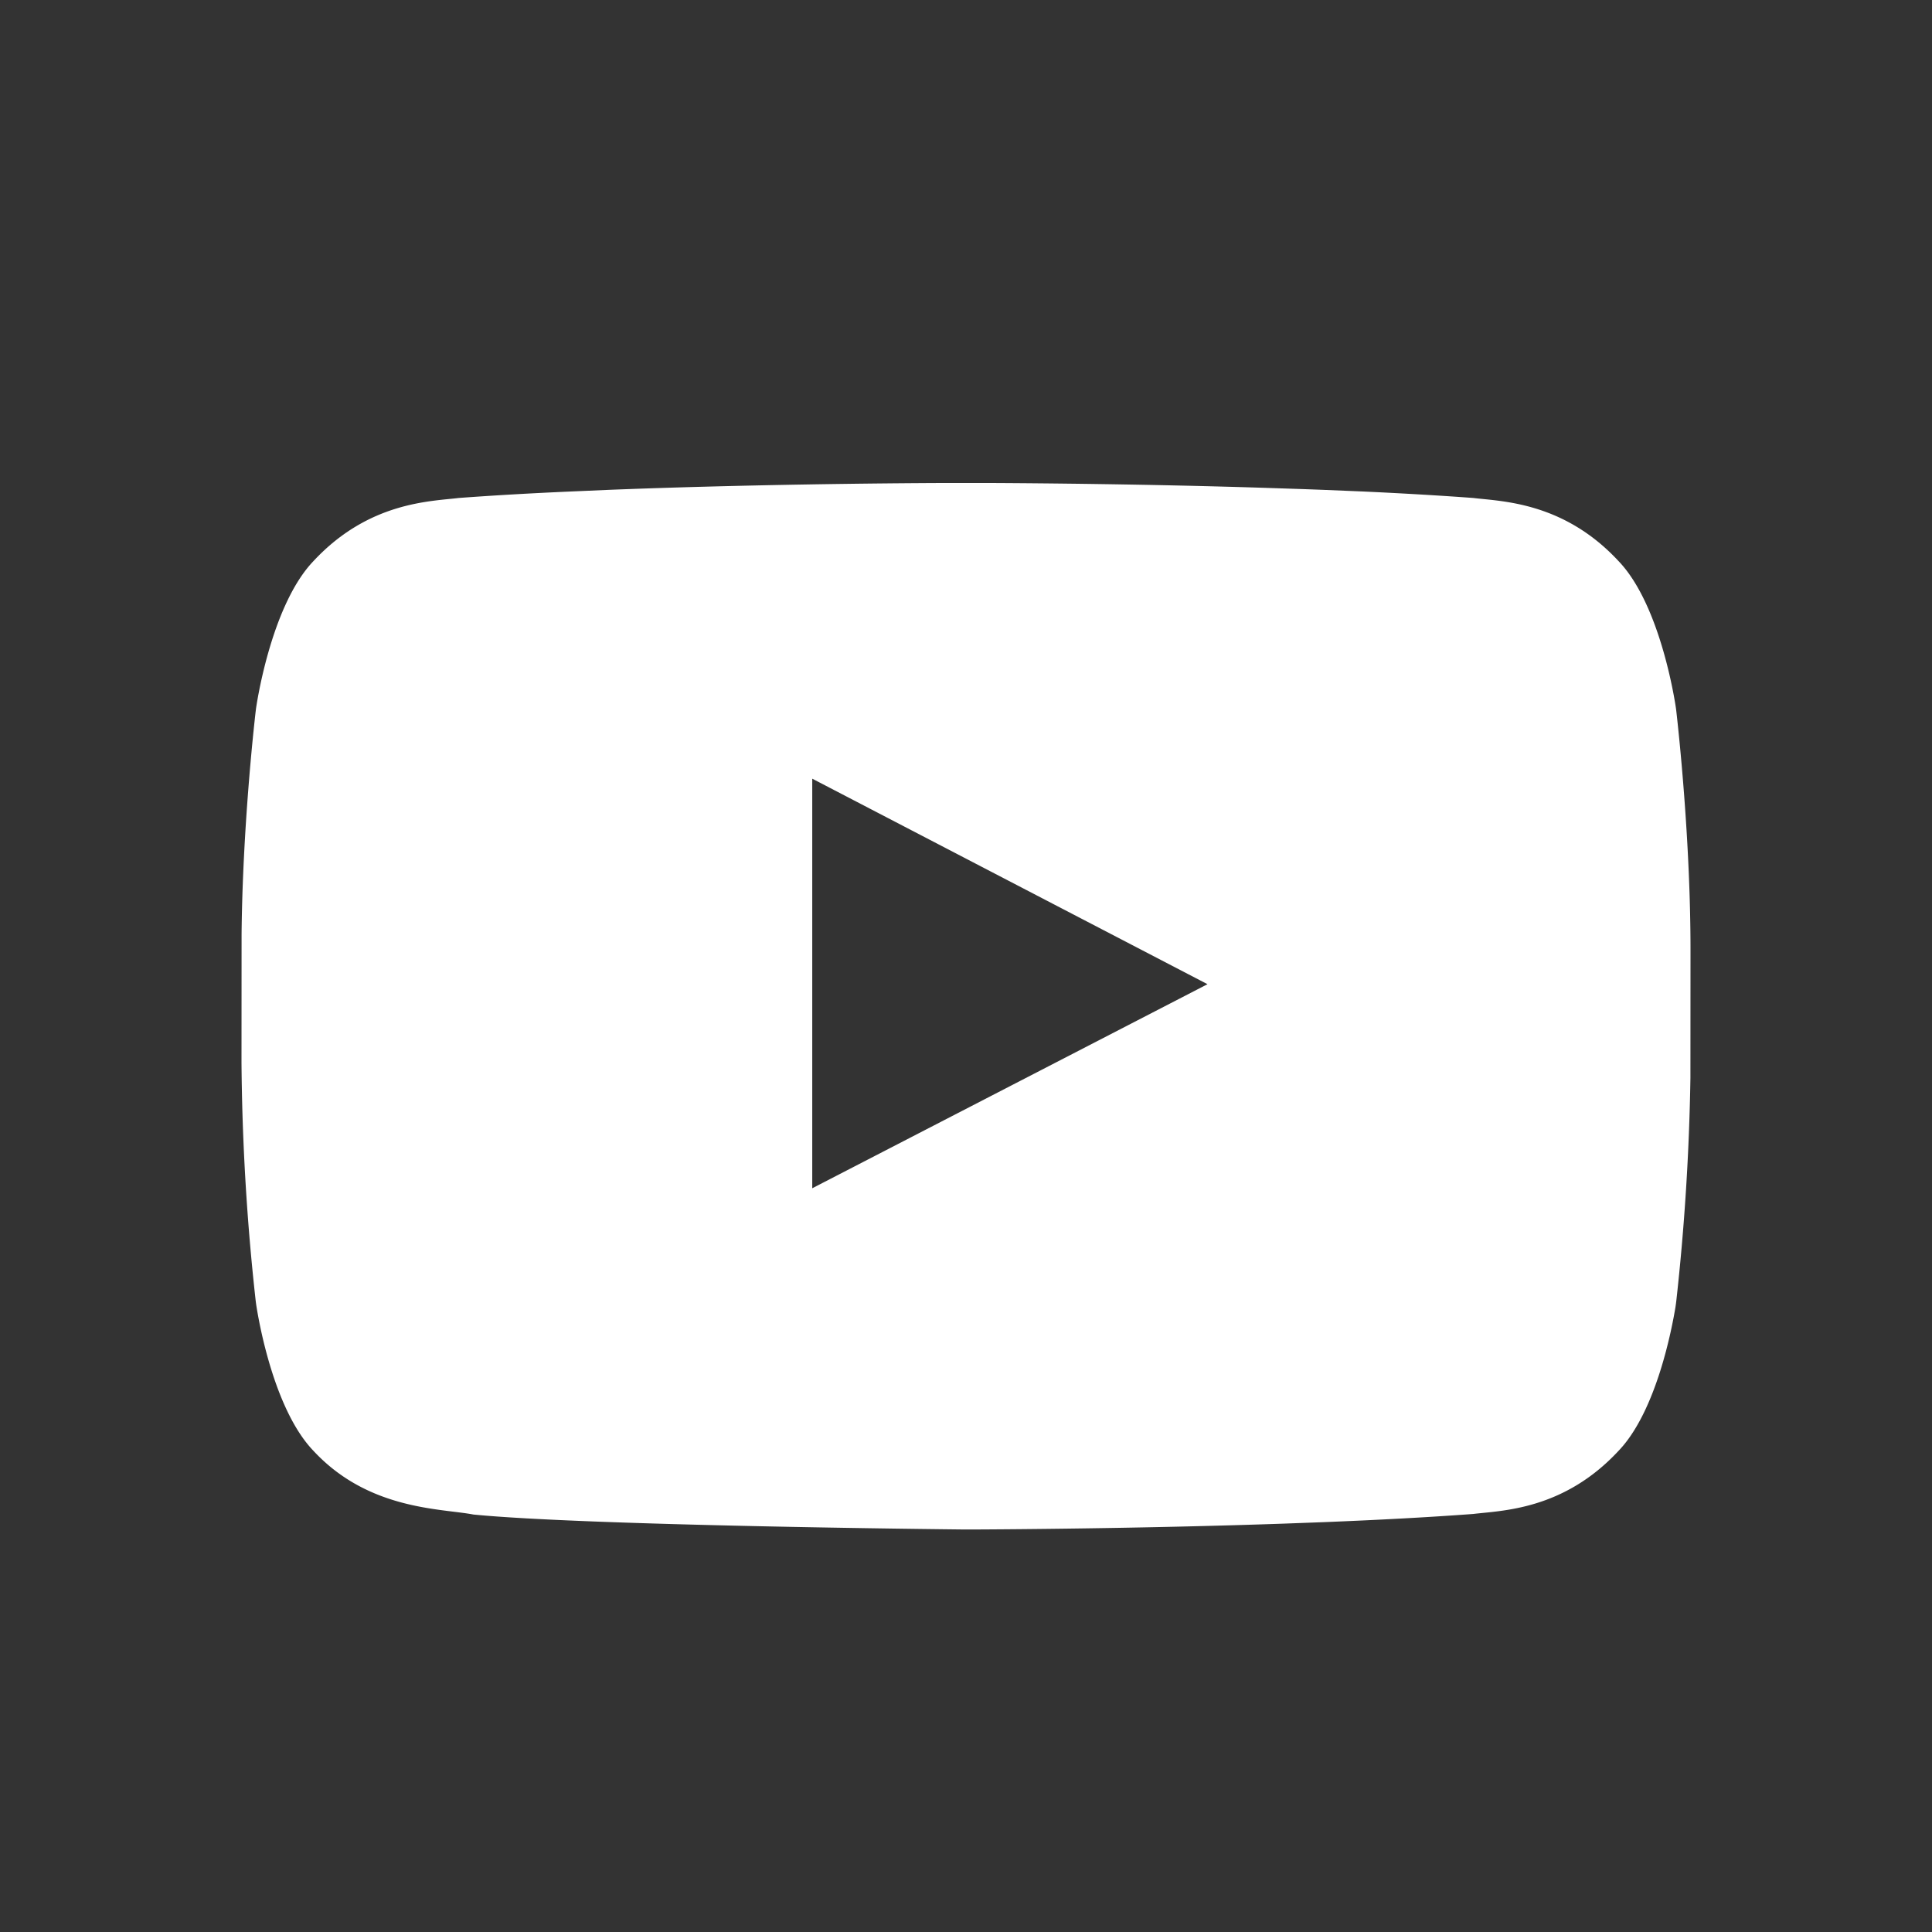
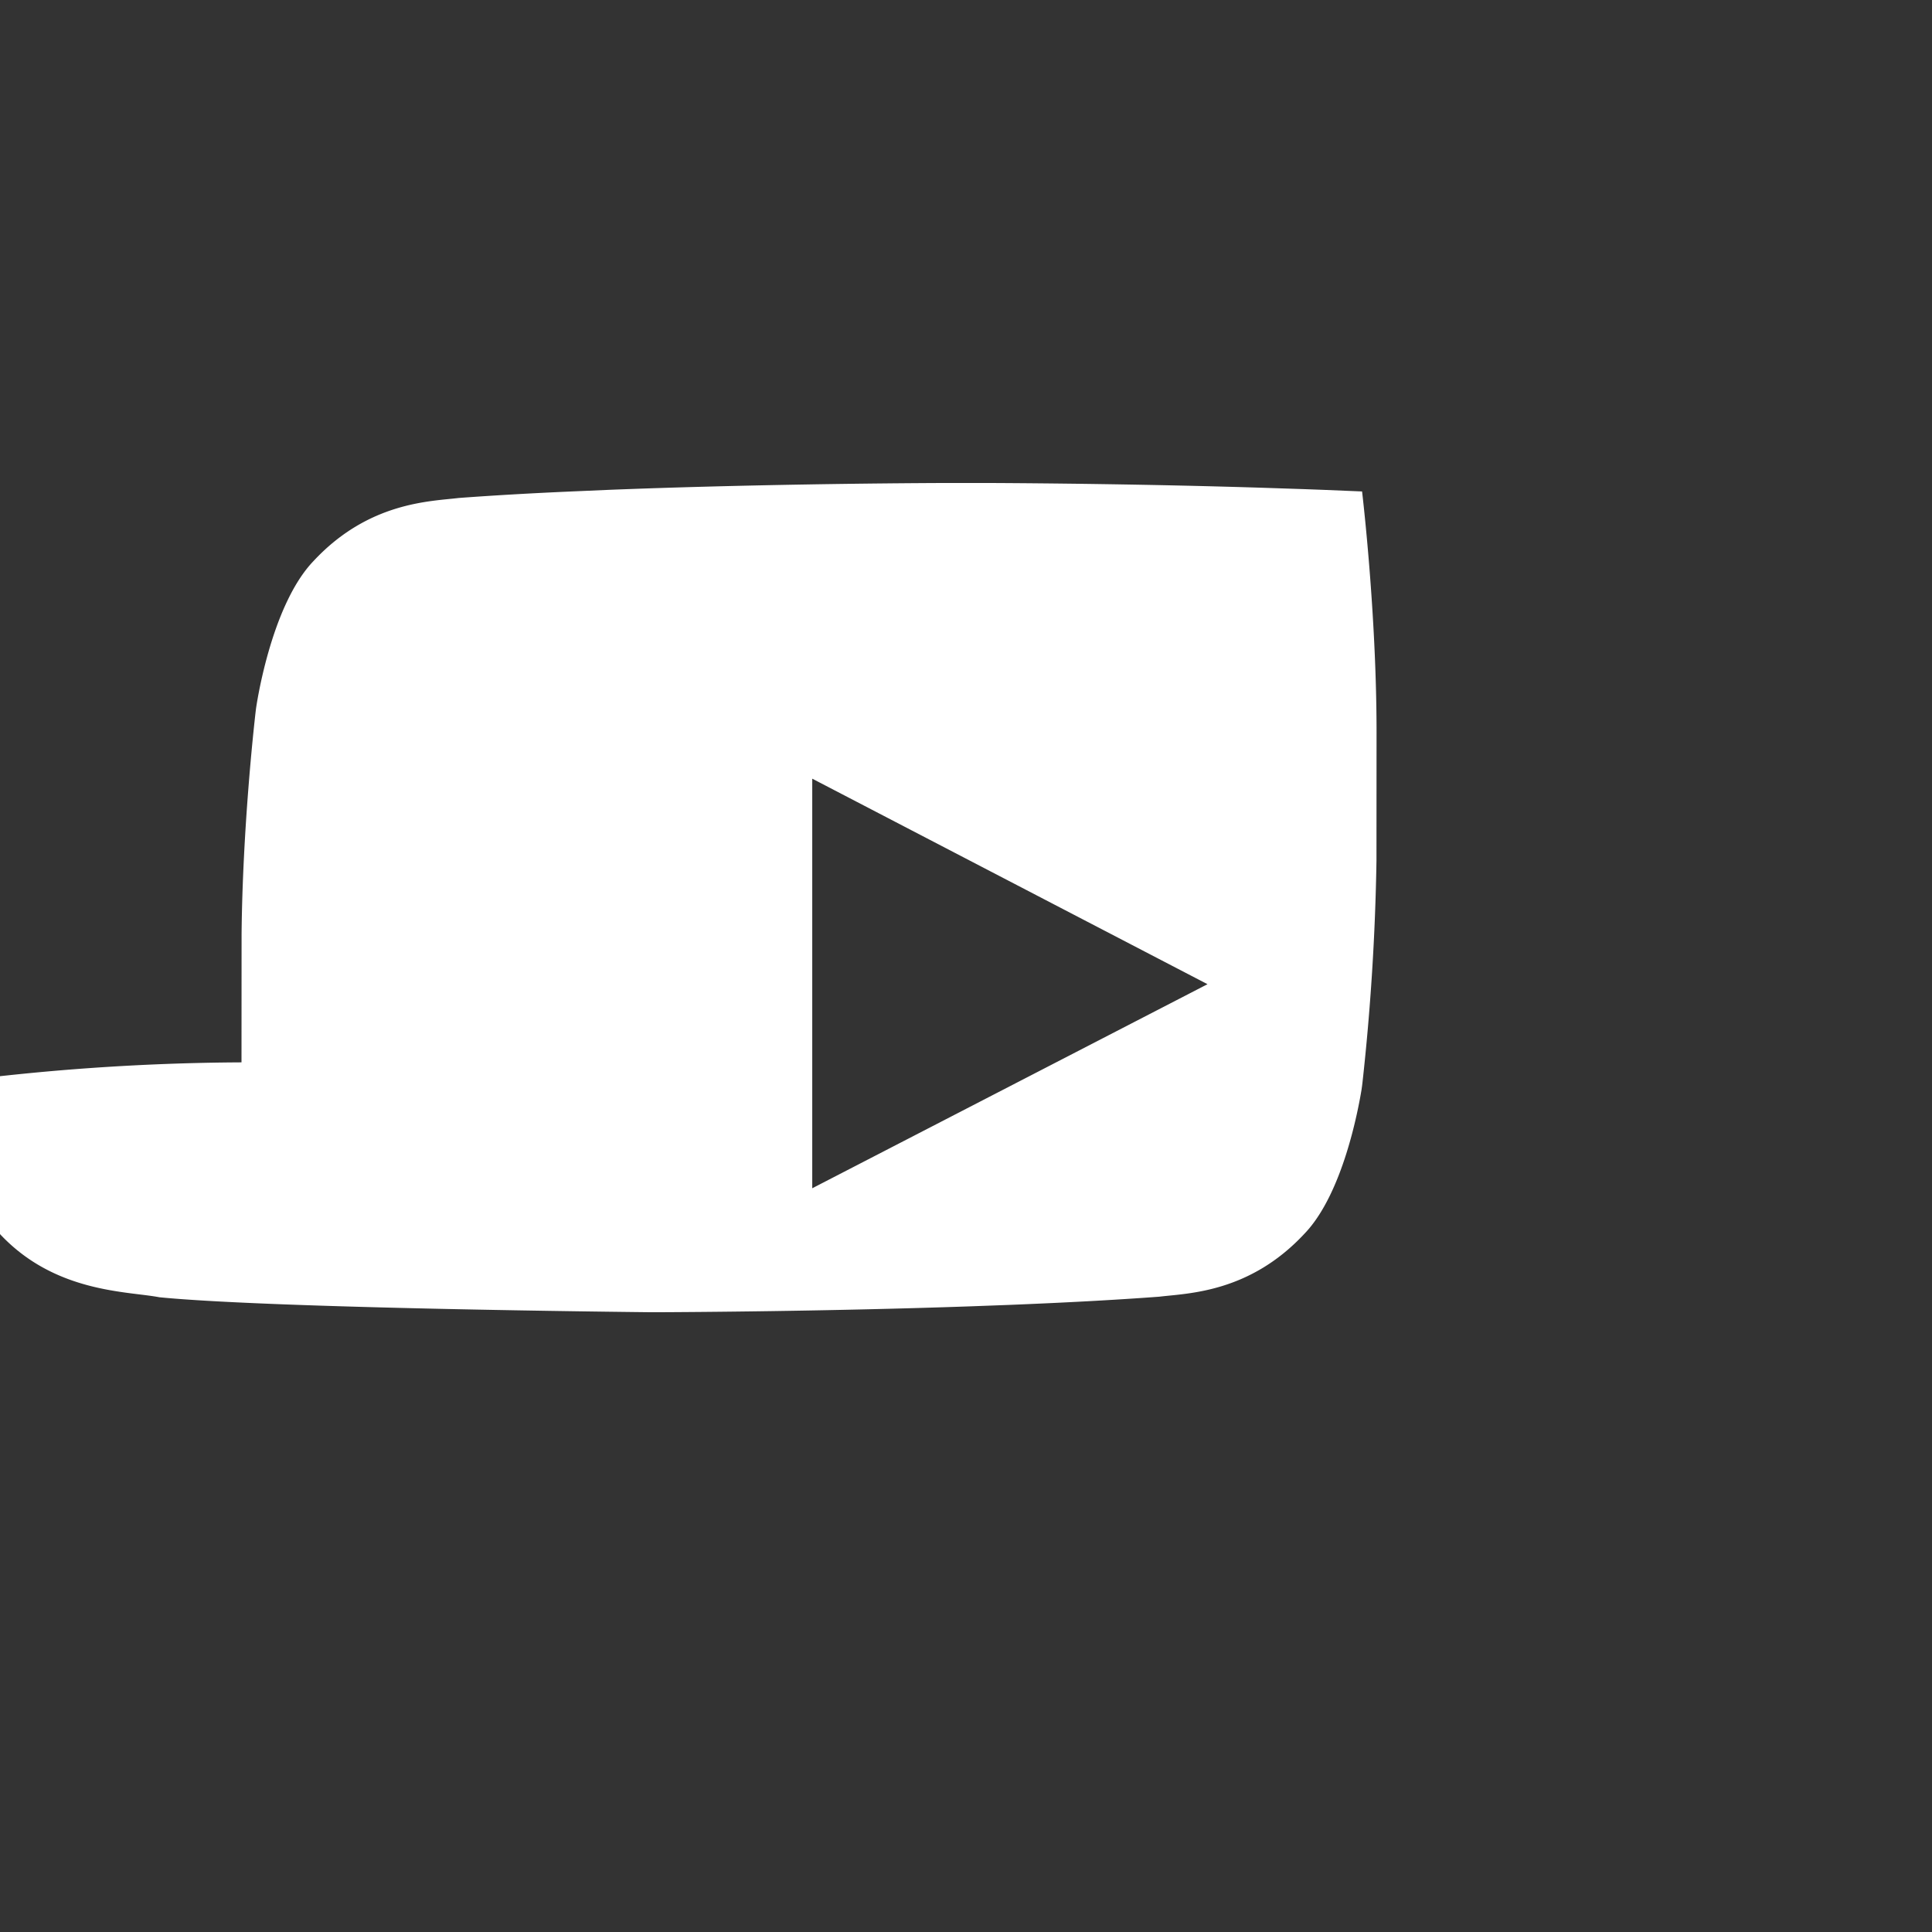
<svg xmlns="http://www.w3.org/2000/svg" fill="none" viewBox="0 0 24 24" width="1em" height="1em" data-component="Youtube" aria-hidden="true">
  <rect x="0" y="0" width="24" height="24" fill="#333333" stroke="none" />
-   <path fill="#FFFFFF" d="M12.312 6c.59.003 1.95.014 3.397.06l.485.016.243.009.483.02c.48.022.95.049 1.381.081.352.043 1.12.047 1.804.783.54.561.715 1.835.715 1.835l.004.033c.026.227.176 1.593.176 2.959l-.001 1.597a29.206 29.206 0 0 1-.175 2.764l-.004.032-.007.05c-.04.24-.232 1.29-.708 1.785-.685.737-1.452.74-1.804.783-.576.043-1.217.076-1.865.102l-.486.018c-1.778.062-3.486.071-3.87.073h-.092c-.26-.003-4.71-.048-6.108-.186-.4-.077-1.3-.053-1.985-.79-.54-.56-.715-1.835-.715-1.835l-.004-.032A28.69 28.69 0 0 1 3 13.197l.001-1.596c.013-1.299.15-2.548.175-2.764l.004-.033s.176-1.274.715-1.835c.685-.736 1.452-.74 1.804-.783.432-.032.9-.059 1.381-.08l.483-.021c1.7-.067 3.438-.082 4.13-.085h.619ZM10.09 9.673v5.088L15 12.226l-4.91-2.553Z" />
+   <path fill="#FFFFFF" d="M12.312 6c.59.003 1.95.014 3.397.06l.485.016.243.009.483.02l.004.033c.026.227.176 1.593.176 2.959l-.001 1.597a29.206 29.206 0 0 1-.175 2.764l-.004.032-.007.05c-.04.24-.232 1.29-.708 1.785-.685.737-1.452.74-1.804.783-.576.043-1.217.076-1.865.102l-.486.018c-1.778.062-3.486.071-3.87.073h-.092c-.26-.003-4.71-.048-6.108-.186-.4-.077-1.3-.053-1.985-.79-.54-.56-.715-1.835-.715-1.835l-.004-.032A28.69 28.69 0 0 1 3 13.197l.001-1.596c.013-1.299.15-2.548.175-2.764l.004-.033s.176-1.274.715-1.835c.685-.736 1.452-.74 1.804-.783.432-.032.9-.059 1.381-.08l.483-.021c1.7-.067 3.438-.082 4.13-.085h.619ZM10.09 9.673v5.088L15 12.226l-4.91-2.553Z" />
</svg>